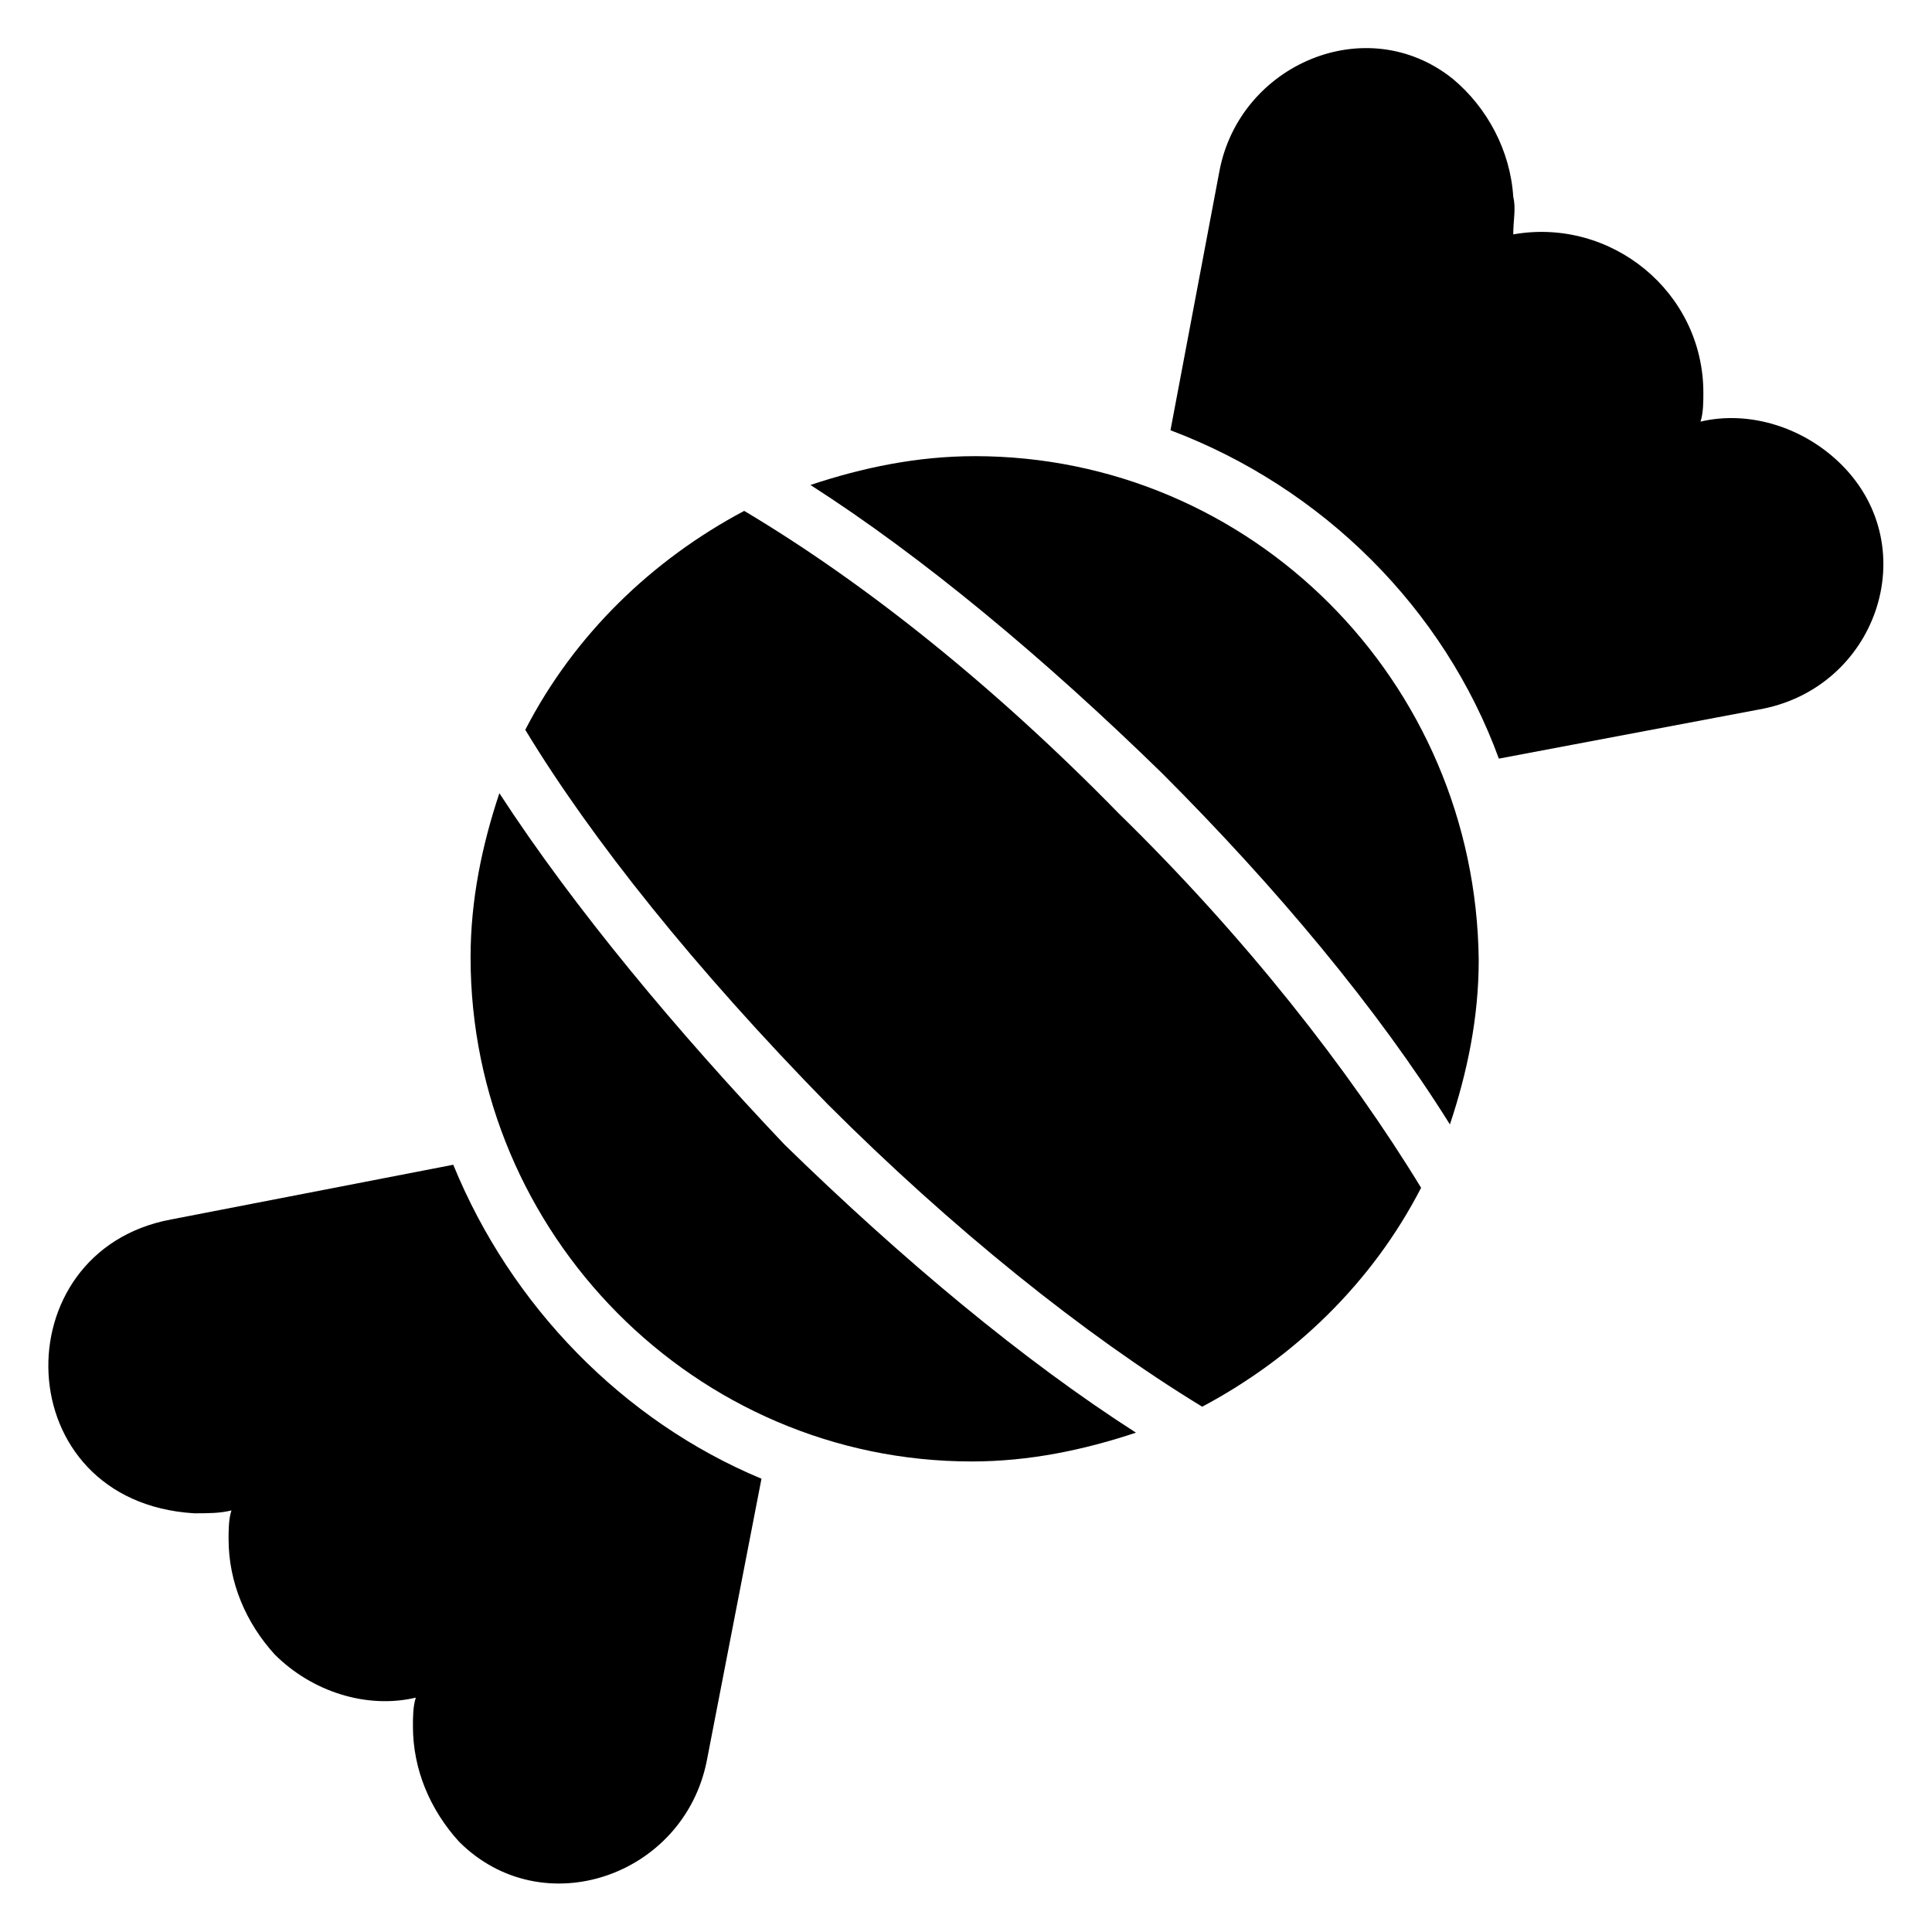
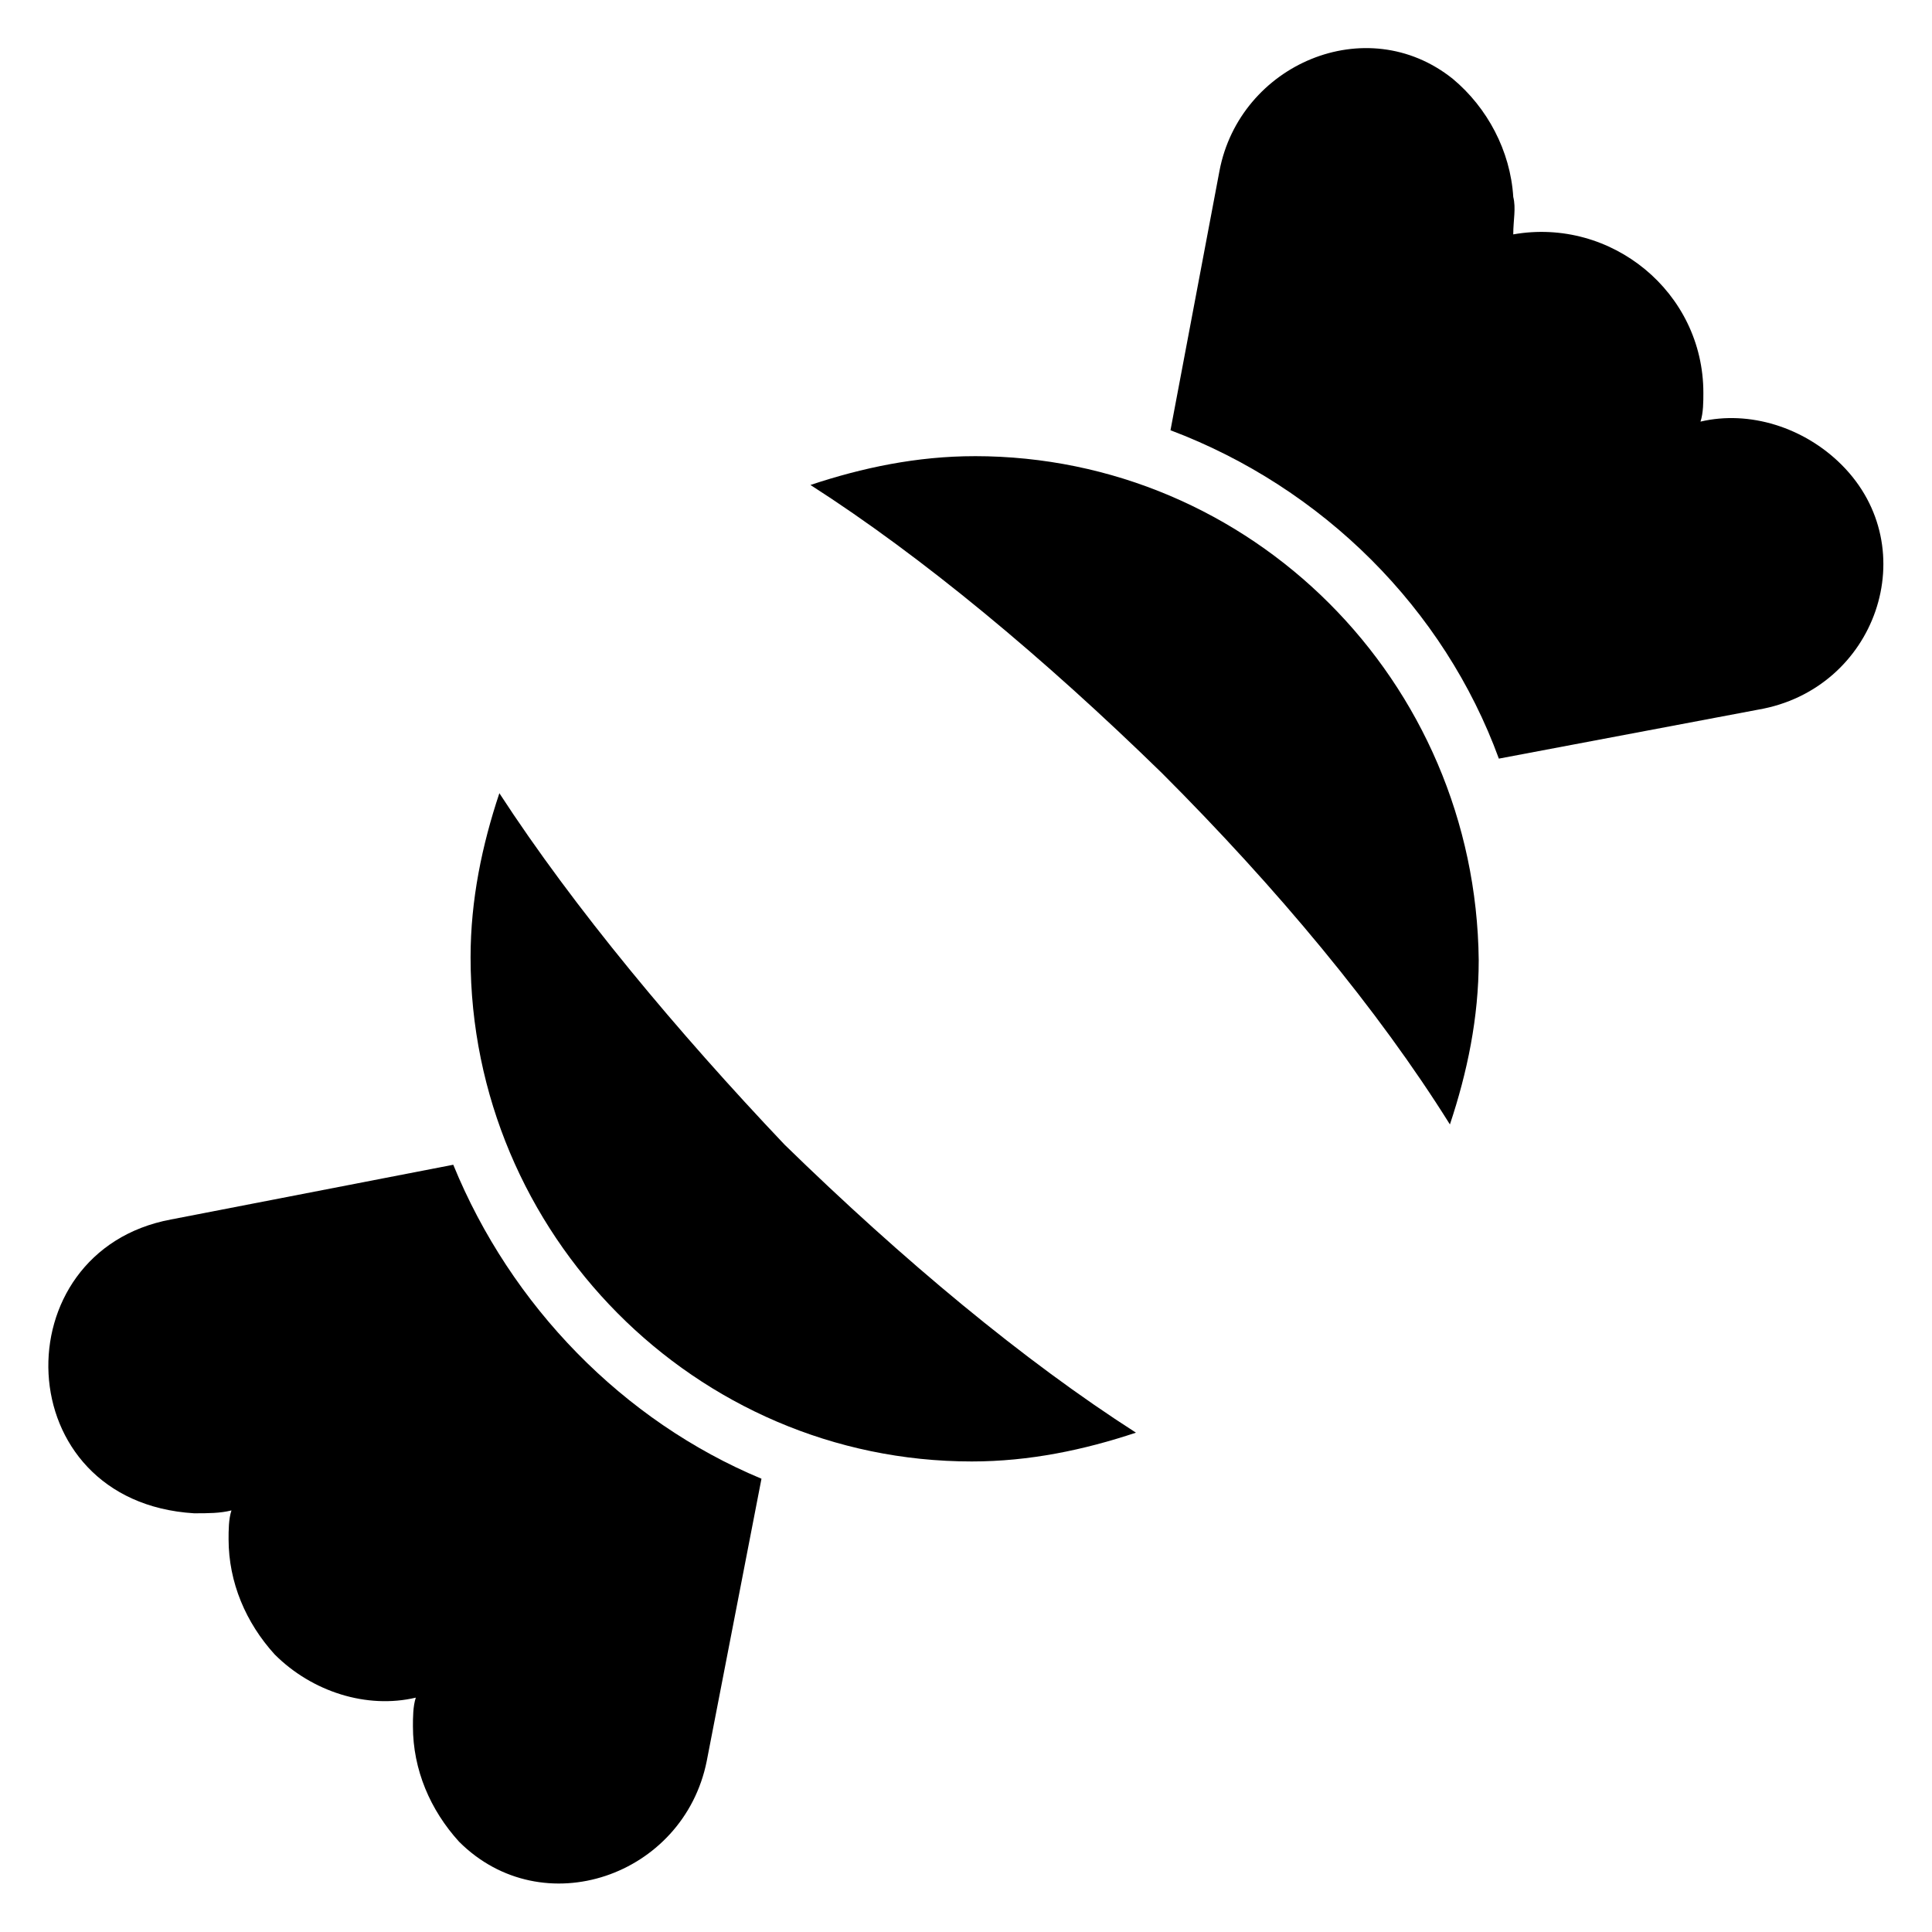
<svg xmlns="http://www.w3.org/2000/svg" fill="#000000" width="800px" height="800px" version="1.1" viewBox="144 144 512 512">
  <g>
-     <path d="m341.22 279.39c-24.426 12.977-45.039 32.824-58.016 58.016 17.559 29.008 45.039 63.359 80.152 99.234 32.824 32.824 67.938 61.066 99.234 80.152 24.426-12.977 45.039-32.824 58.016-58.016-19.082-31.297-46.562-66.41-80.152-99.234-32.824-33.59-67.176-61.07-99.234-80.152z" />
    <path d="m402.29 264.89c-15.266 0-29.77 3.055-43.512 7.633 29.77 19.082 61.832 45.801 93.129 76.336 30.535 30.535 57.25 62.594 76.336 93.129 4.582-13.742 7.633-28.242 7.633-43.512-0.766-74.047-60.305-133.59-133.59-133.59z" />
    <path d="m276.34 354.2c-4.582 13.742-7.633 28.242-7.633 43.512 0 73.281 59.543 133.59 132.82 133.59 15.266 0 29.77-3.055 43.512-7.633-29.77-19.082-61.832-45.801-93.129-76.336-28.246-29.773-55.727-62.598-75.574-93.129z" />
    <path d="m264.12 452.67-74.809 14.504c-45.039 8.398-43.512 74.809 6.106 77.863 3.816 0 6.871 0 9.922-0.762-0.762 2.289-0.762 5.344-0.762 7.633 0 11.449 4.582 22.137 12.215 30.535 9.922 9.922 24.426 14.504 37.402 11.449-0.762 2.289-0.762 5.344-0.762 7.633 0 11.449 4.582 22.137 12.215 30.535 22.137 22.137 59.543 9.16 65.648-21.375l14.504-74.809c-36.641-15.266-66.41-45.801-81.68-83.207z" />
    <path d="m632.05 267.18c-9.922-9.922-24.426-14.504-37.402-11.449 0.762-2.289 0.762-5.344 0.762-7.633 0-26.719-24.426-46.562-50.383-41.984 0.004-3.816 0.766-6.871 0.004-9.926-0.762-12.215-6.871-23.664-16.031-31.297-22.902-18.32-56.488-3.816-61.832 24.426l-12.977 68.703c40.457 15.266 72.52 47.328 87.023 87.023l68.703-12.977c31.293-5.344 44.27-42.75 22.133-64.887z" />
  </g>
</svg>